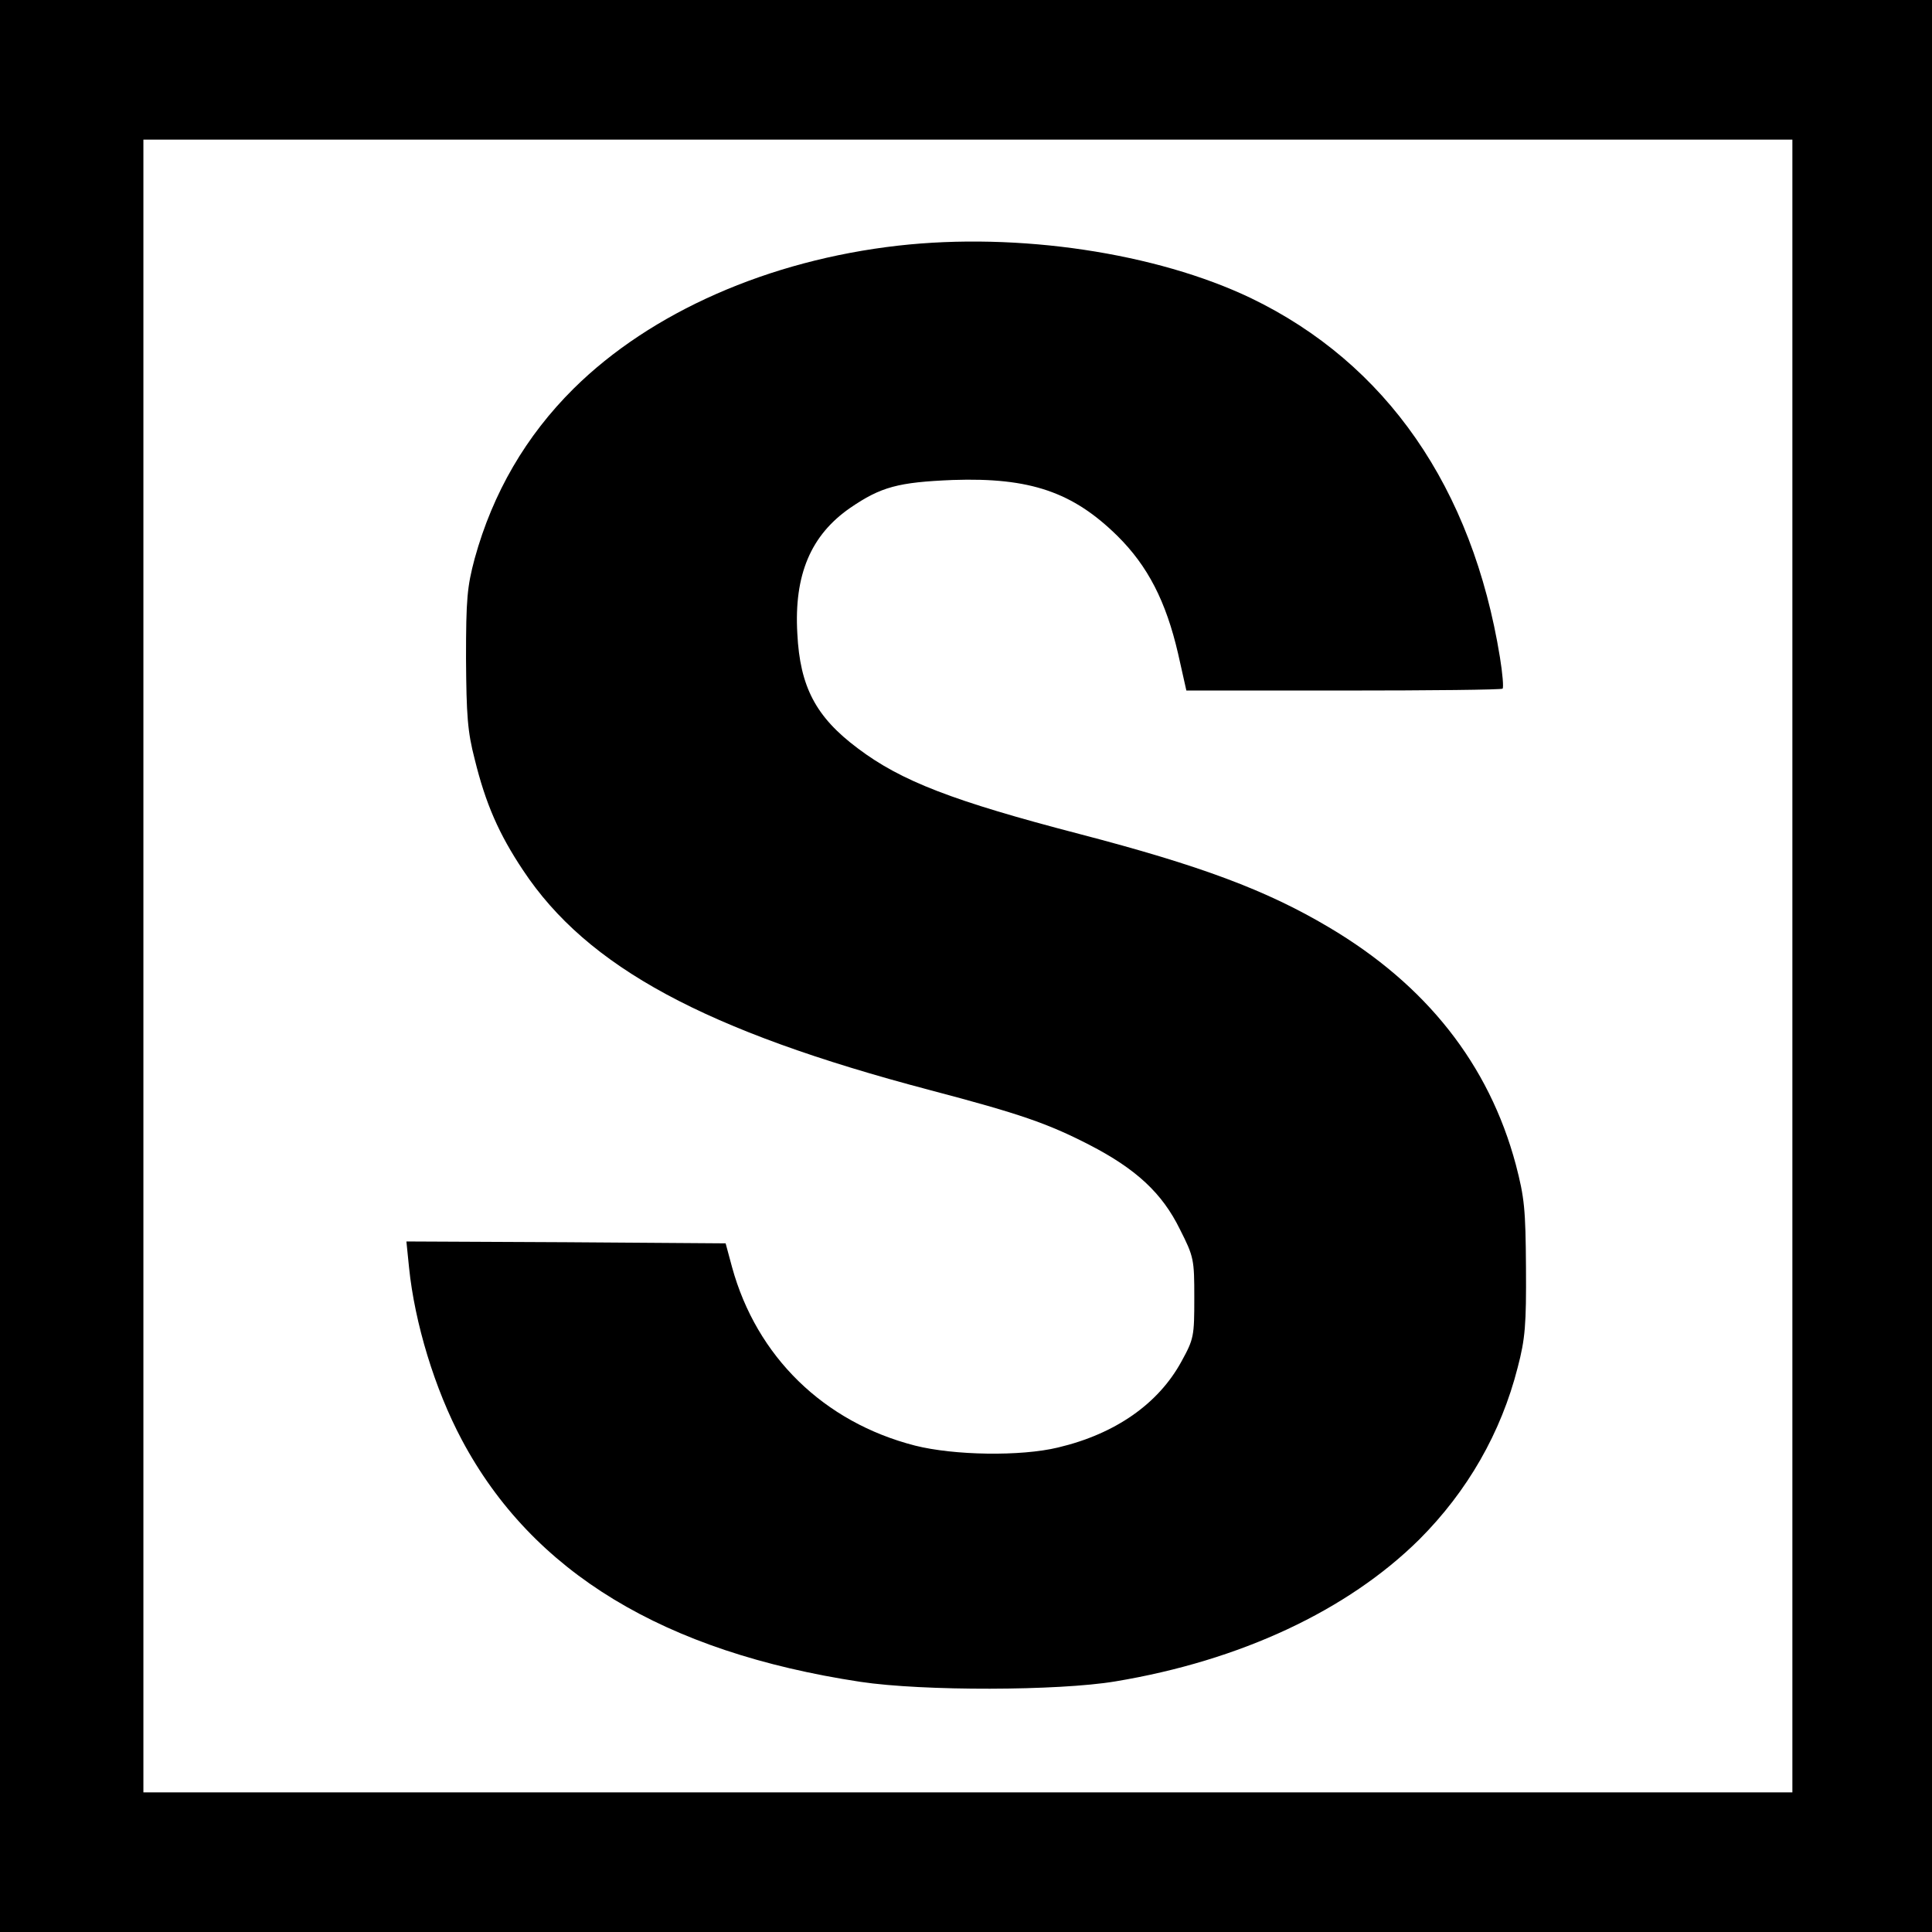
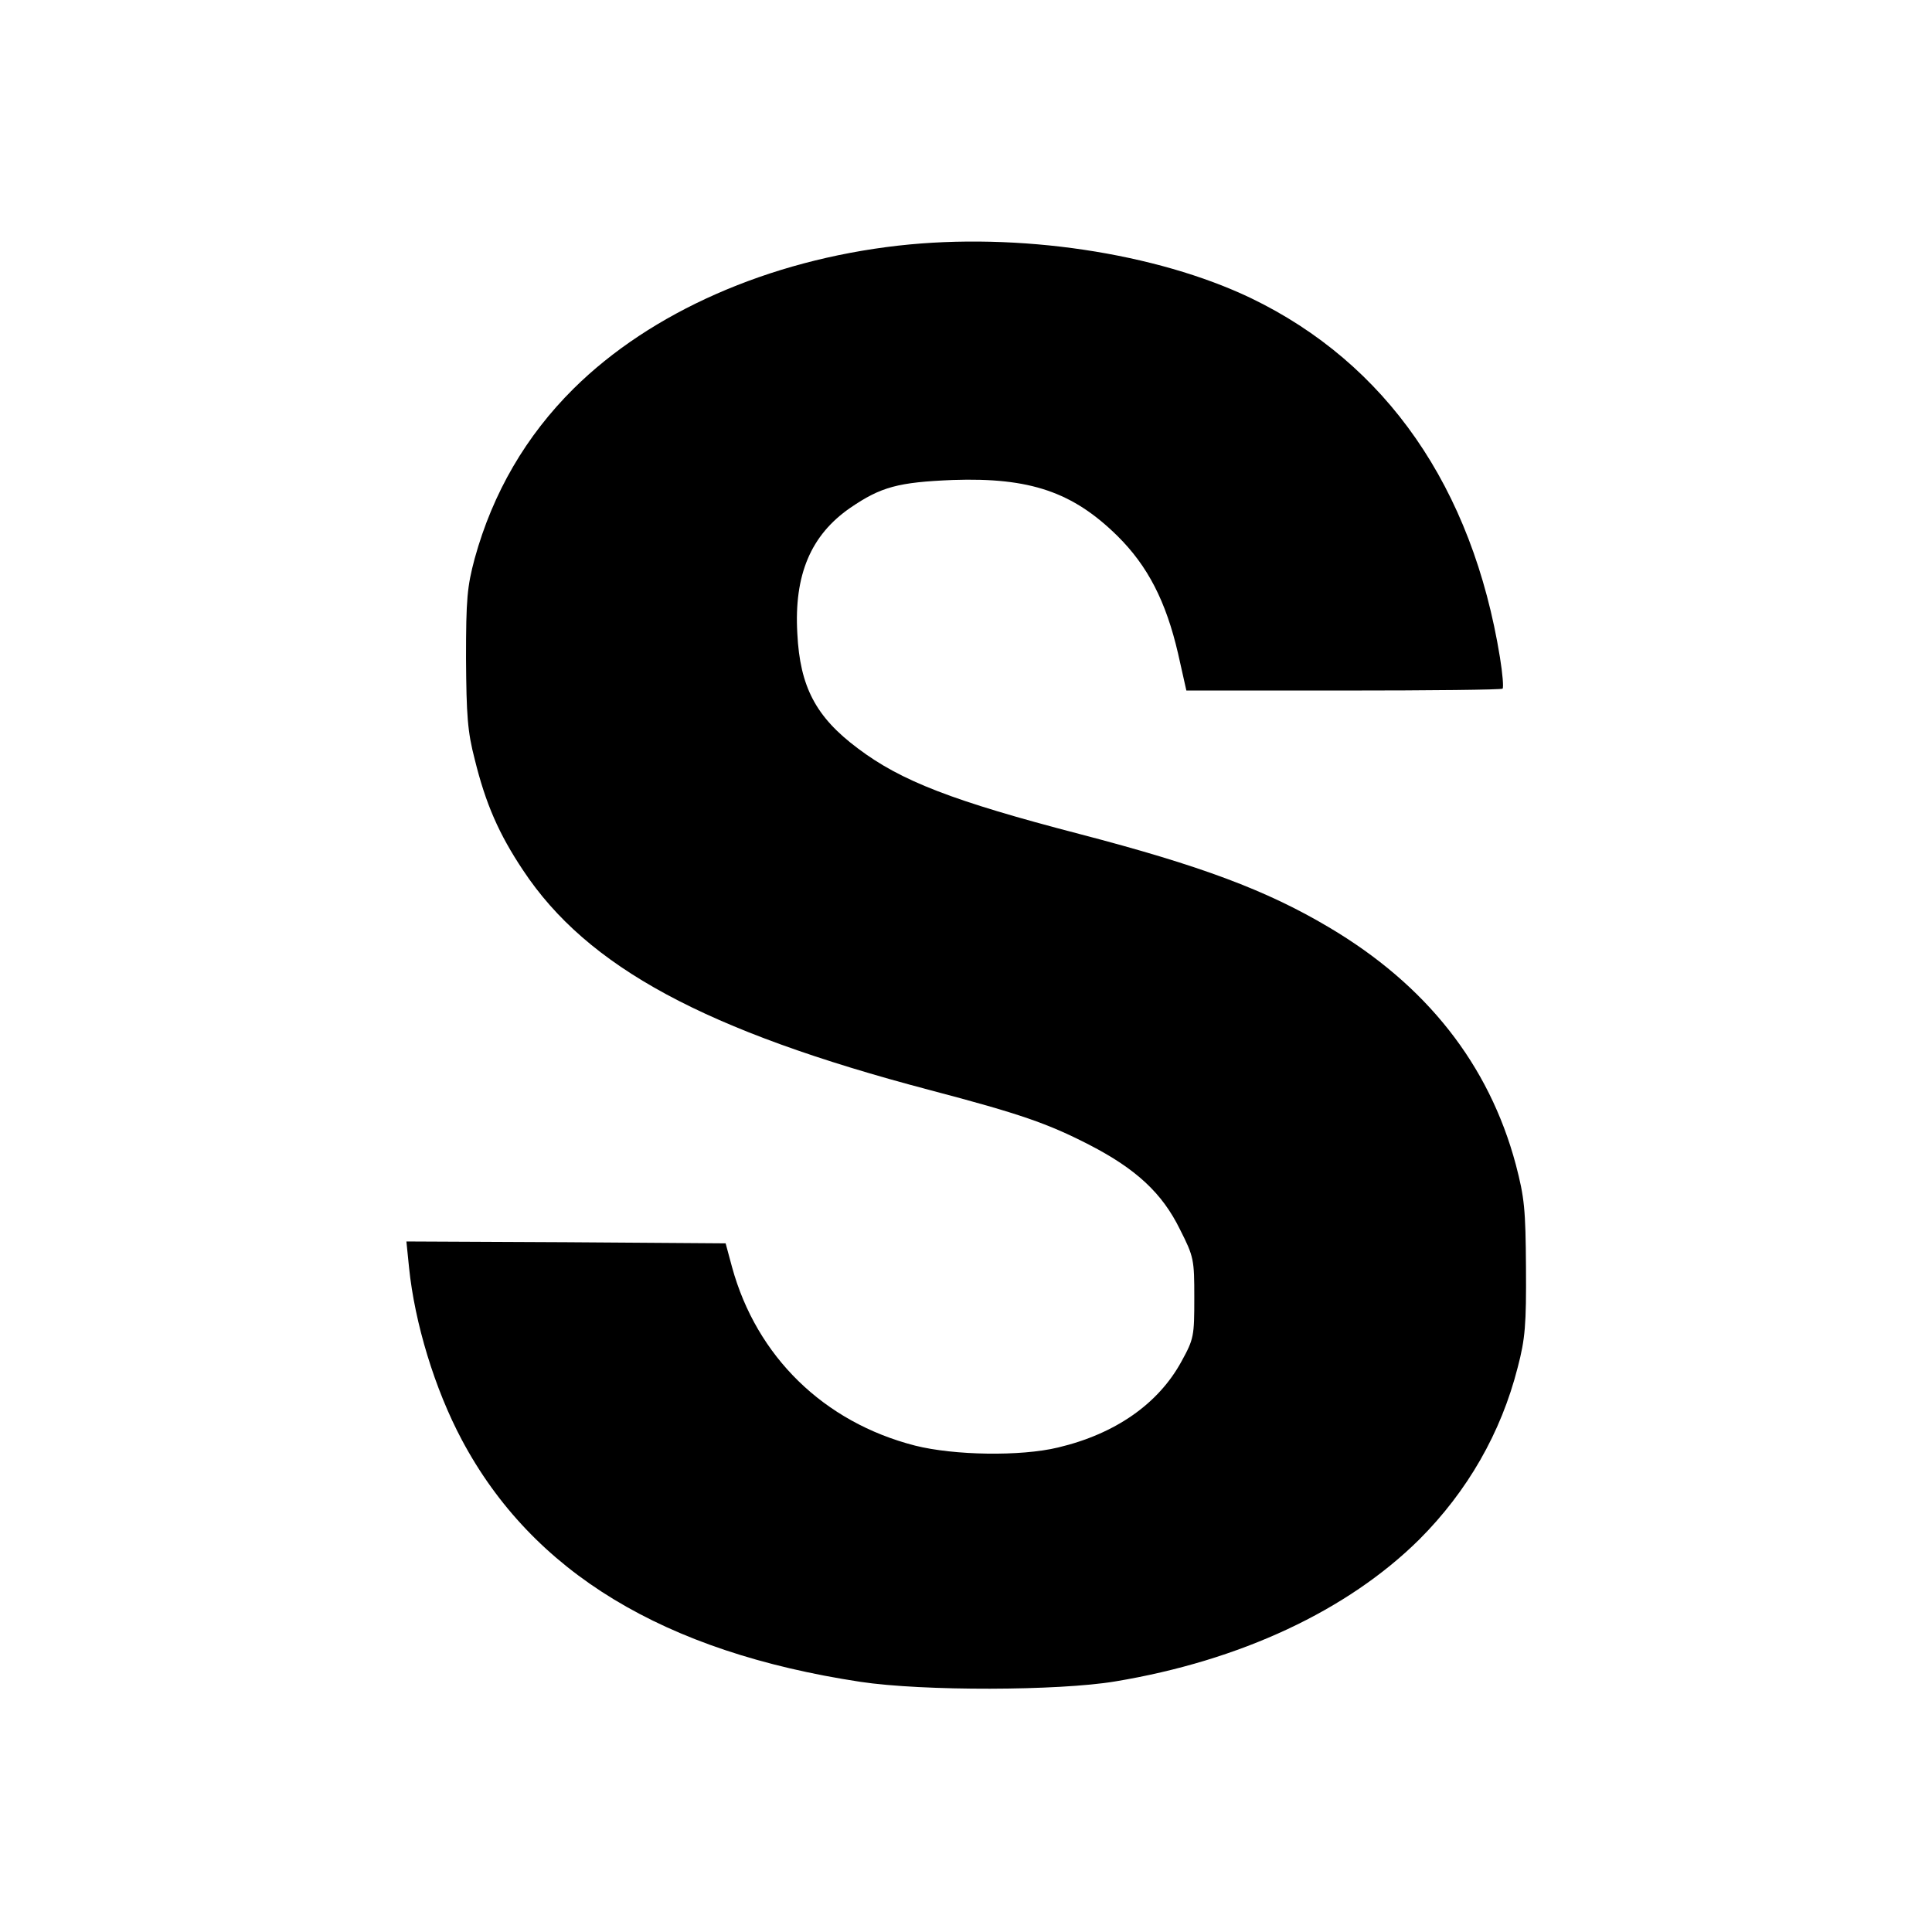
<svg xmlns="http://www.w3.org/2000/svg" version="1.0" width="512pt" height="512pt" viewBox="0 0 512 512" preserveAspectRatio="xMidYMid meet">
  <g transform="translate(0,512) scale(0.1,-0.1)" fill="#000000" stroke="none">
-     <path d="M0 2560 l0 -2560 2560 0 2560 0 0 2560 0 2560 -2560 0 -2560 0 0 -2560z m4750 0 l0 -2190 -2185 0 -2185 0 0 2190 0 2190 2185 0 2185 0 0 -2190z" />
    <path d="M2380 4469 c-343 -39 -655 -176 -860 -379 -126 -125 -214 -276 -262 -450 -20 -75 -23 -107 -23 -265 1 -151 4 -194 23 -267 29 -118 64 -198 128 -294 170 -257 483 -426 1079 -583 239 -63 311 -88 422 -145 124 -64 193 -128 240 -224 37 -73 38 -80 38 -181 0 -102 -1 -109 -34 -169 -61 -112 -175 -192 -327 -228 -99 -24 -276 -21 -379 5 -242 62 -420 236 -485 473 l-17 63 -423 3 -423 2 7 -69 c15 -147 68 -322 140 -457 187 -351 535 -562 1056 -641 166 -25 525 -24 675 1 332 55 616 188 806 376 128 128 217 283 261 456 20 76 23 114 22 264 -1 156 -4 186 -27 274 -71 265 -237 476 -496 629 -165 98 -339 163 -661 247 -334 87 -472 140 -587 227 -111 83 -153 163 -160 304 -9 156 36 261 140 333 82 56 127 68 272 74 205 7 318 -32 436 -148 81 -80 129 -174 161 -312 l22 -98 416 0 c229 0 419 2 422 5 3 3 0 40 -7 83 -73 450 -301 779 -660 952 -251 120 -616 175 -935 139z" />
  </g>
</svg>